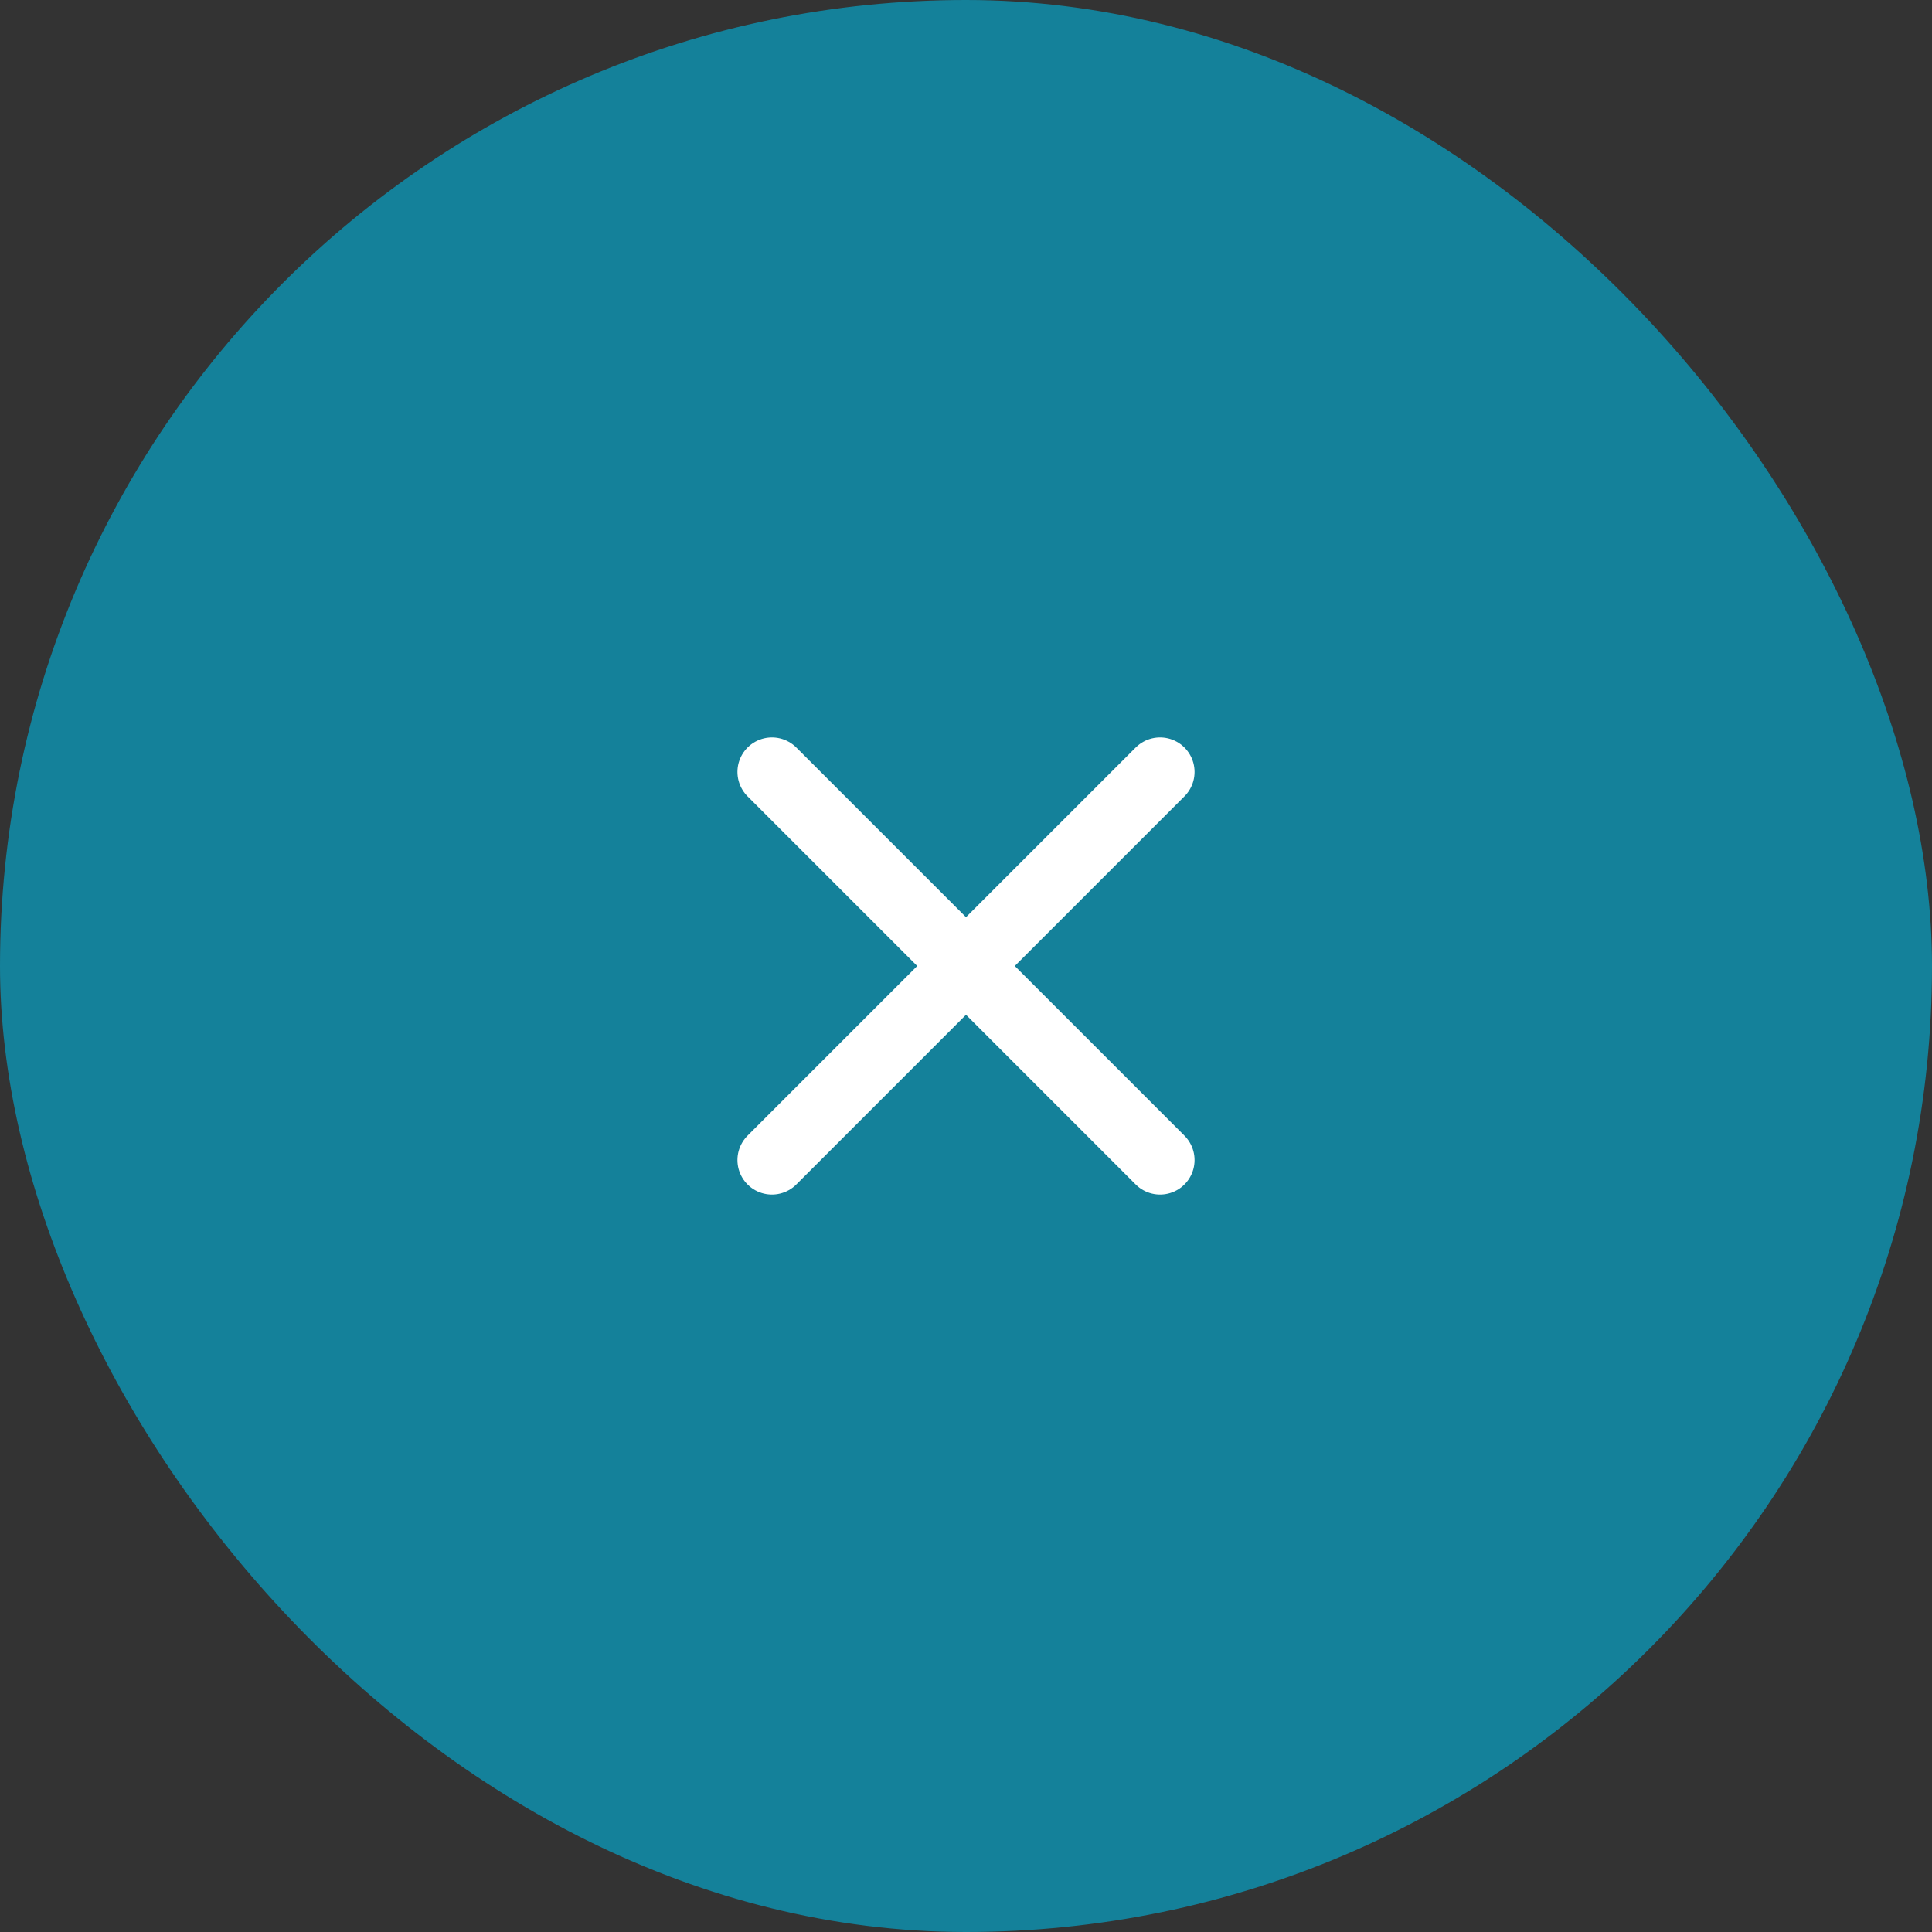
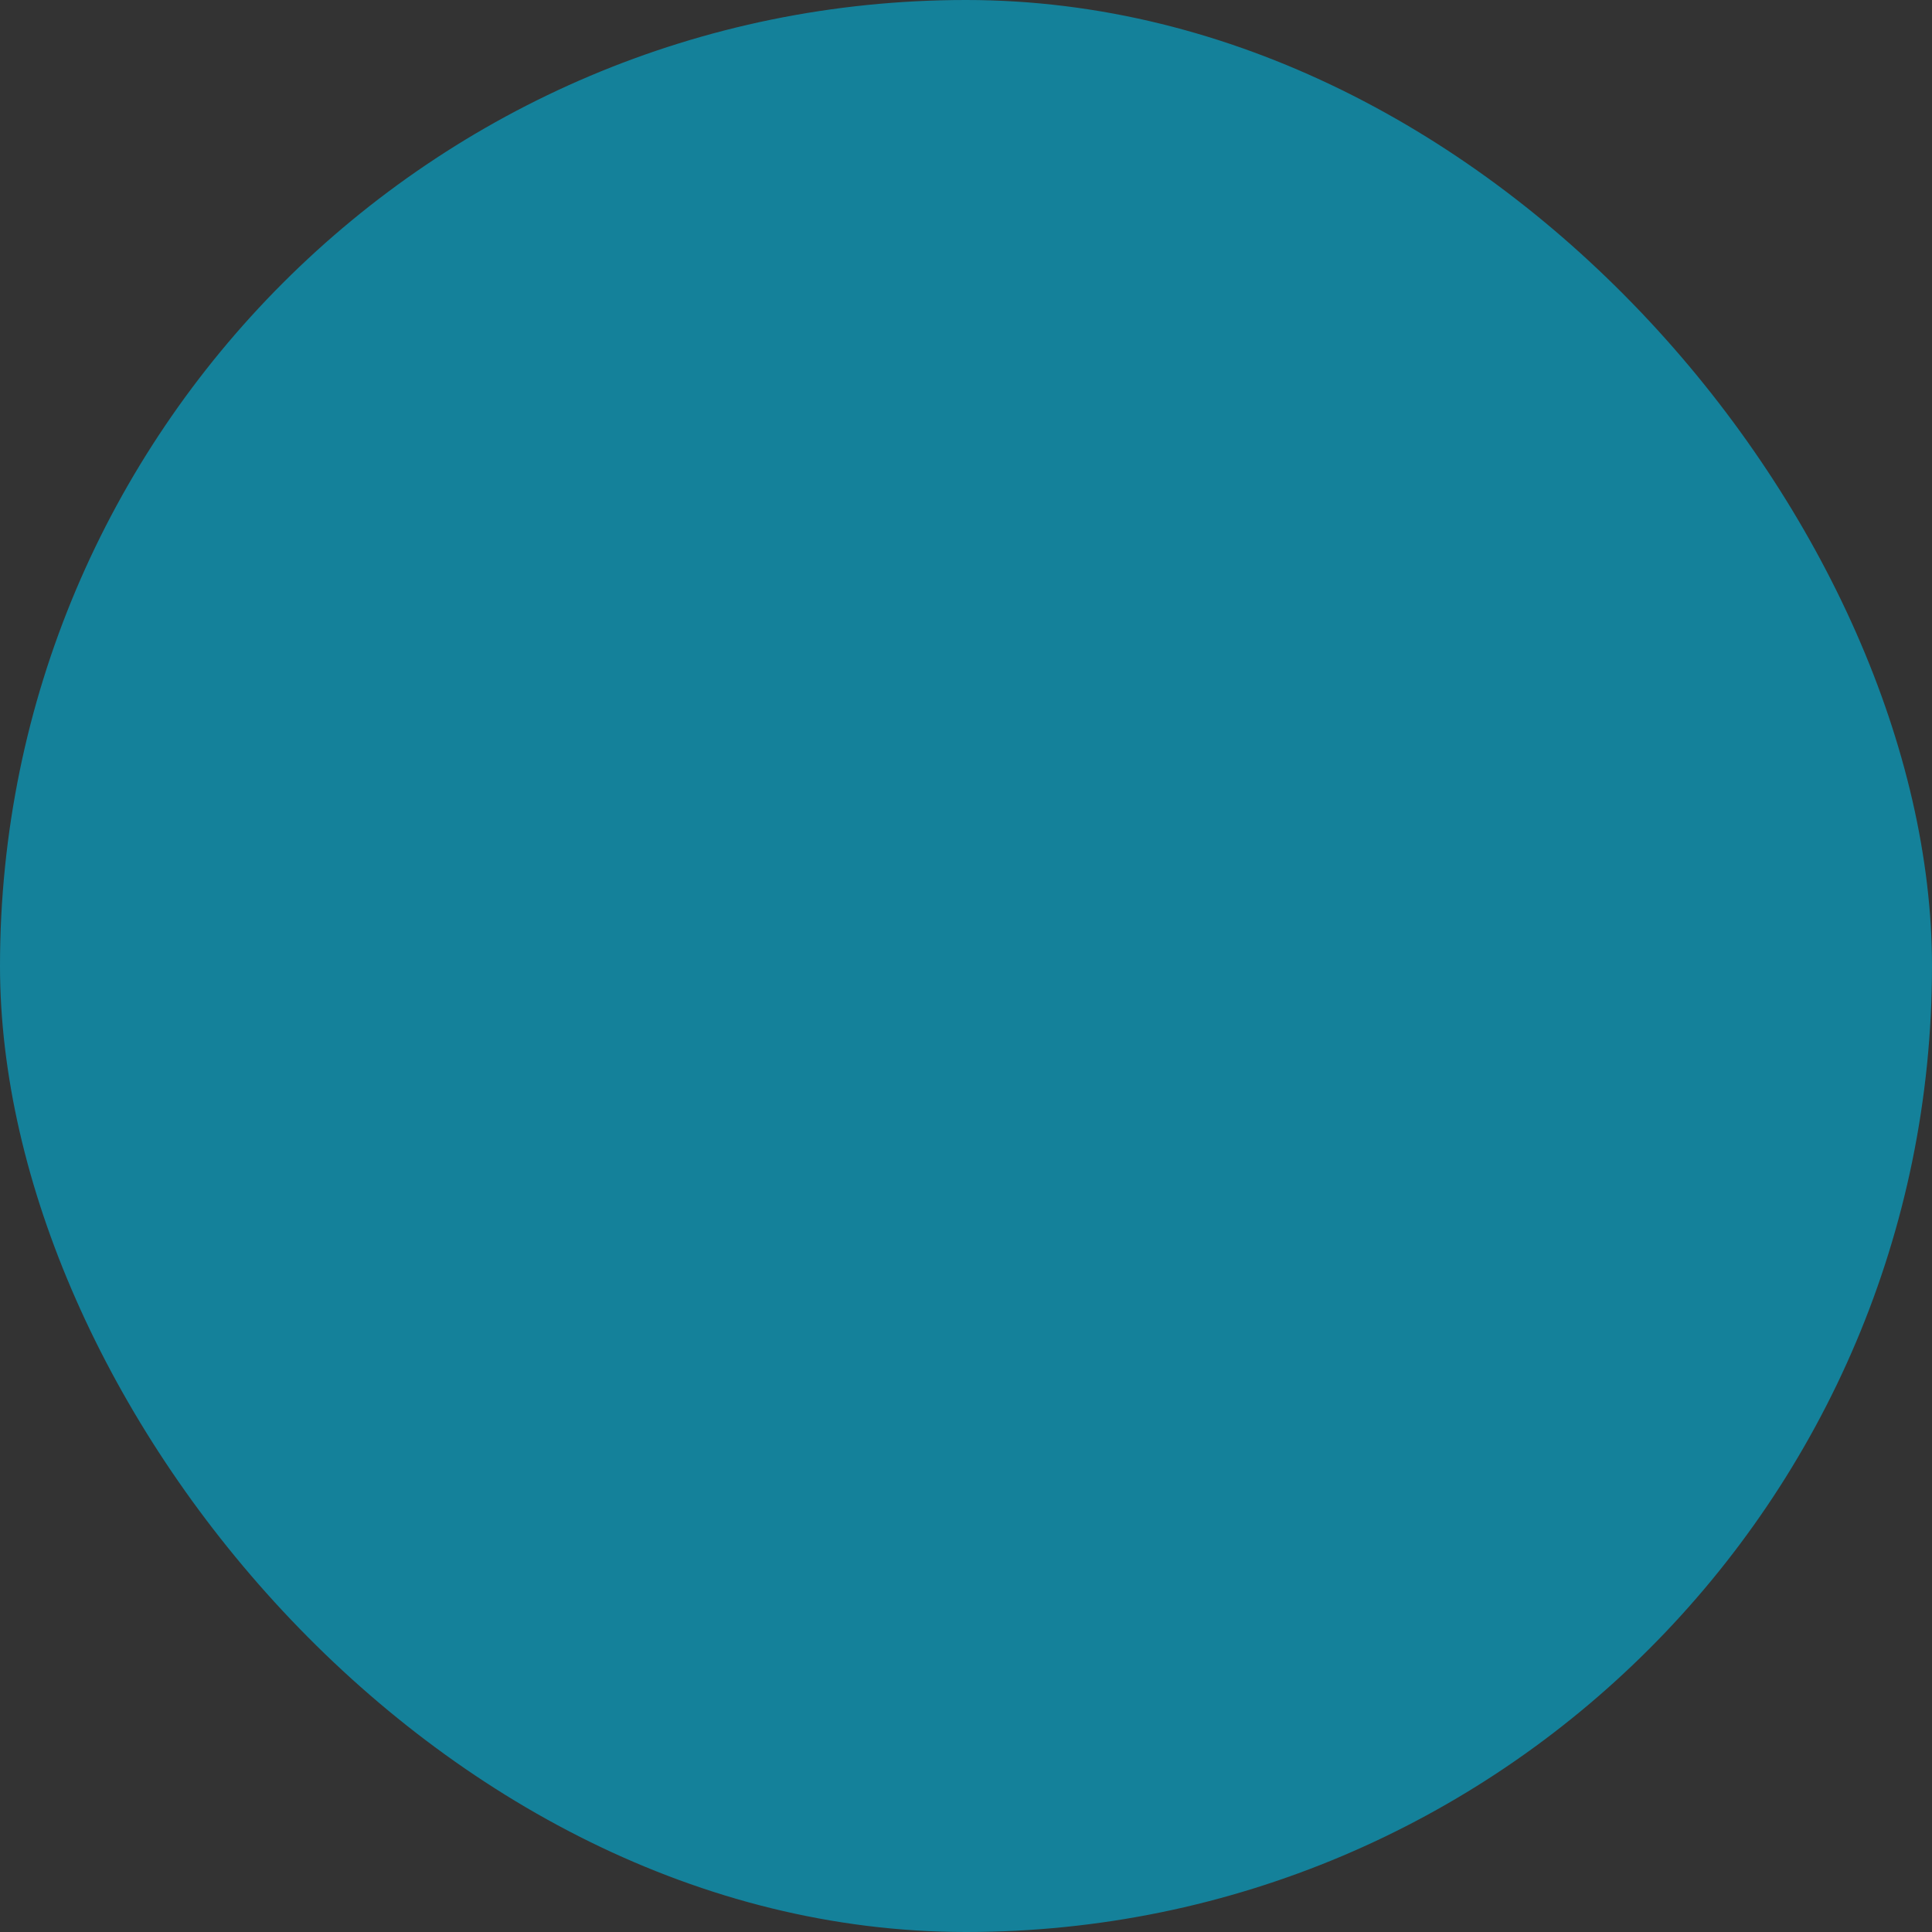
<svg xmlns="http://www.w3.org/2000/svg" width="56" height="56" viewBox="0 0 56 56" fill="none">
  <rect x="0" y="0" width="56" height="56" fill="#333333" stroke="none" />
  <rect width="56" height="56" rx="28" fill="#14819A" />
-   <path d="M33.625 22.375L22.375 33.625" stroke="white" stroke-width="2" stroke-linecap="round" stroke-linejoin="round" />
-   <path d="M33.625 33.625L22.375 22.375" stroke="white" stroke-width="2" stroke-linecap="round" stroke-linejoin="round" />
</svg>